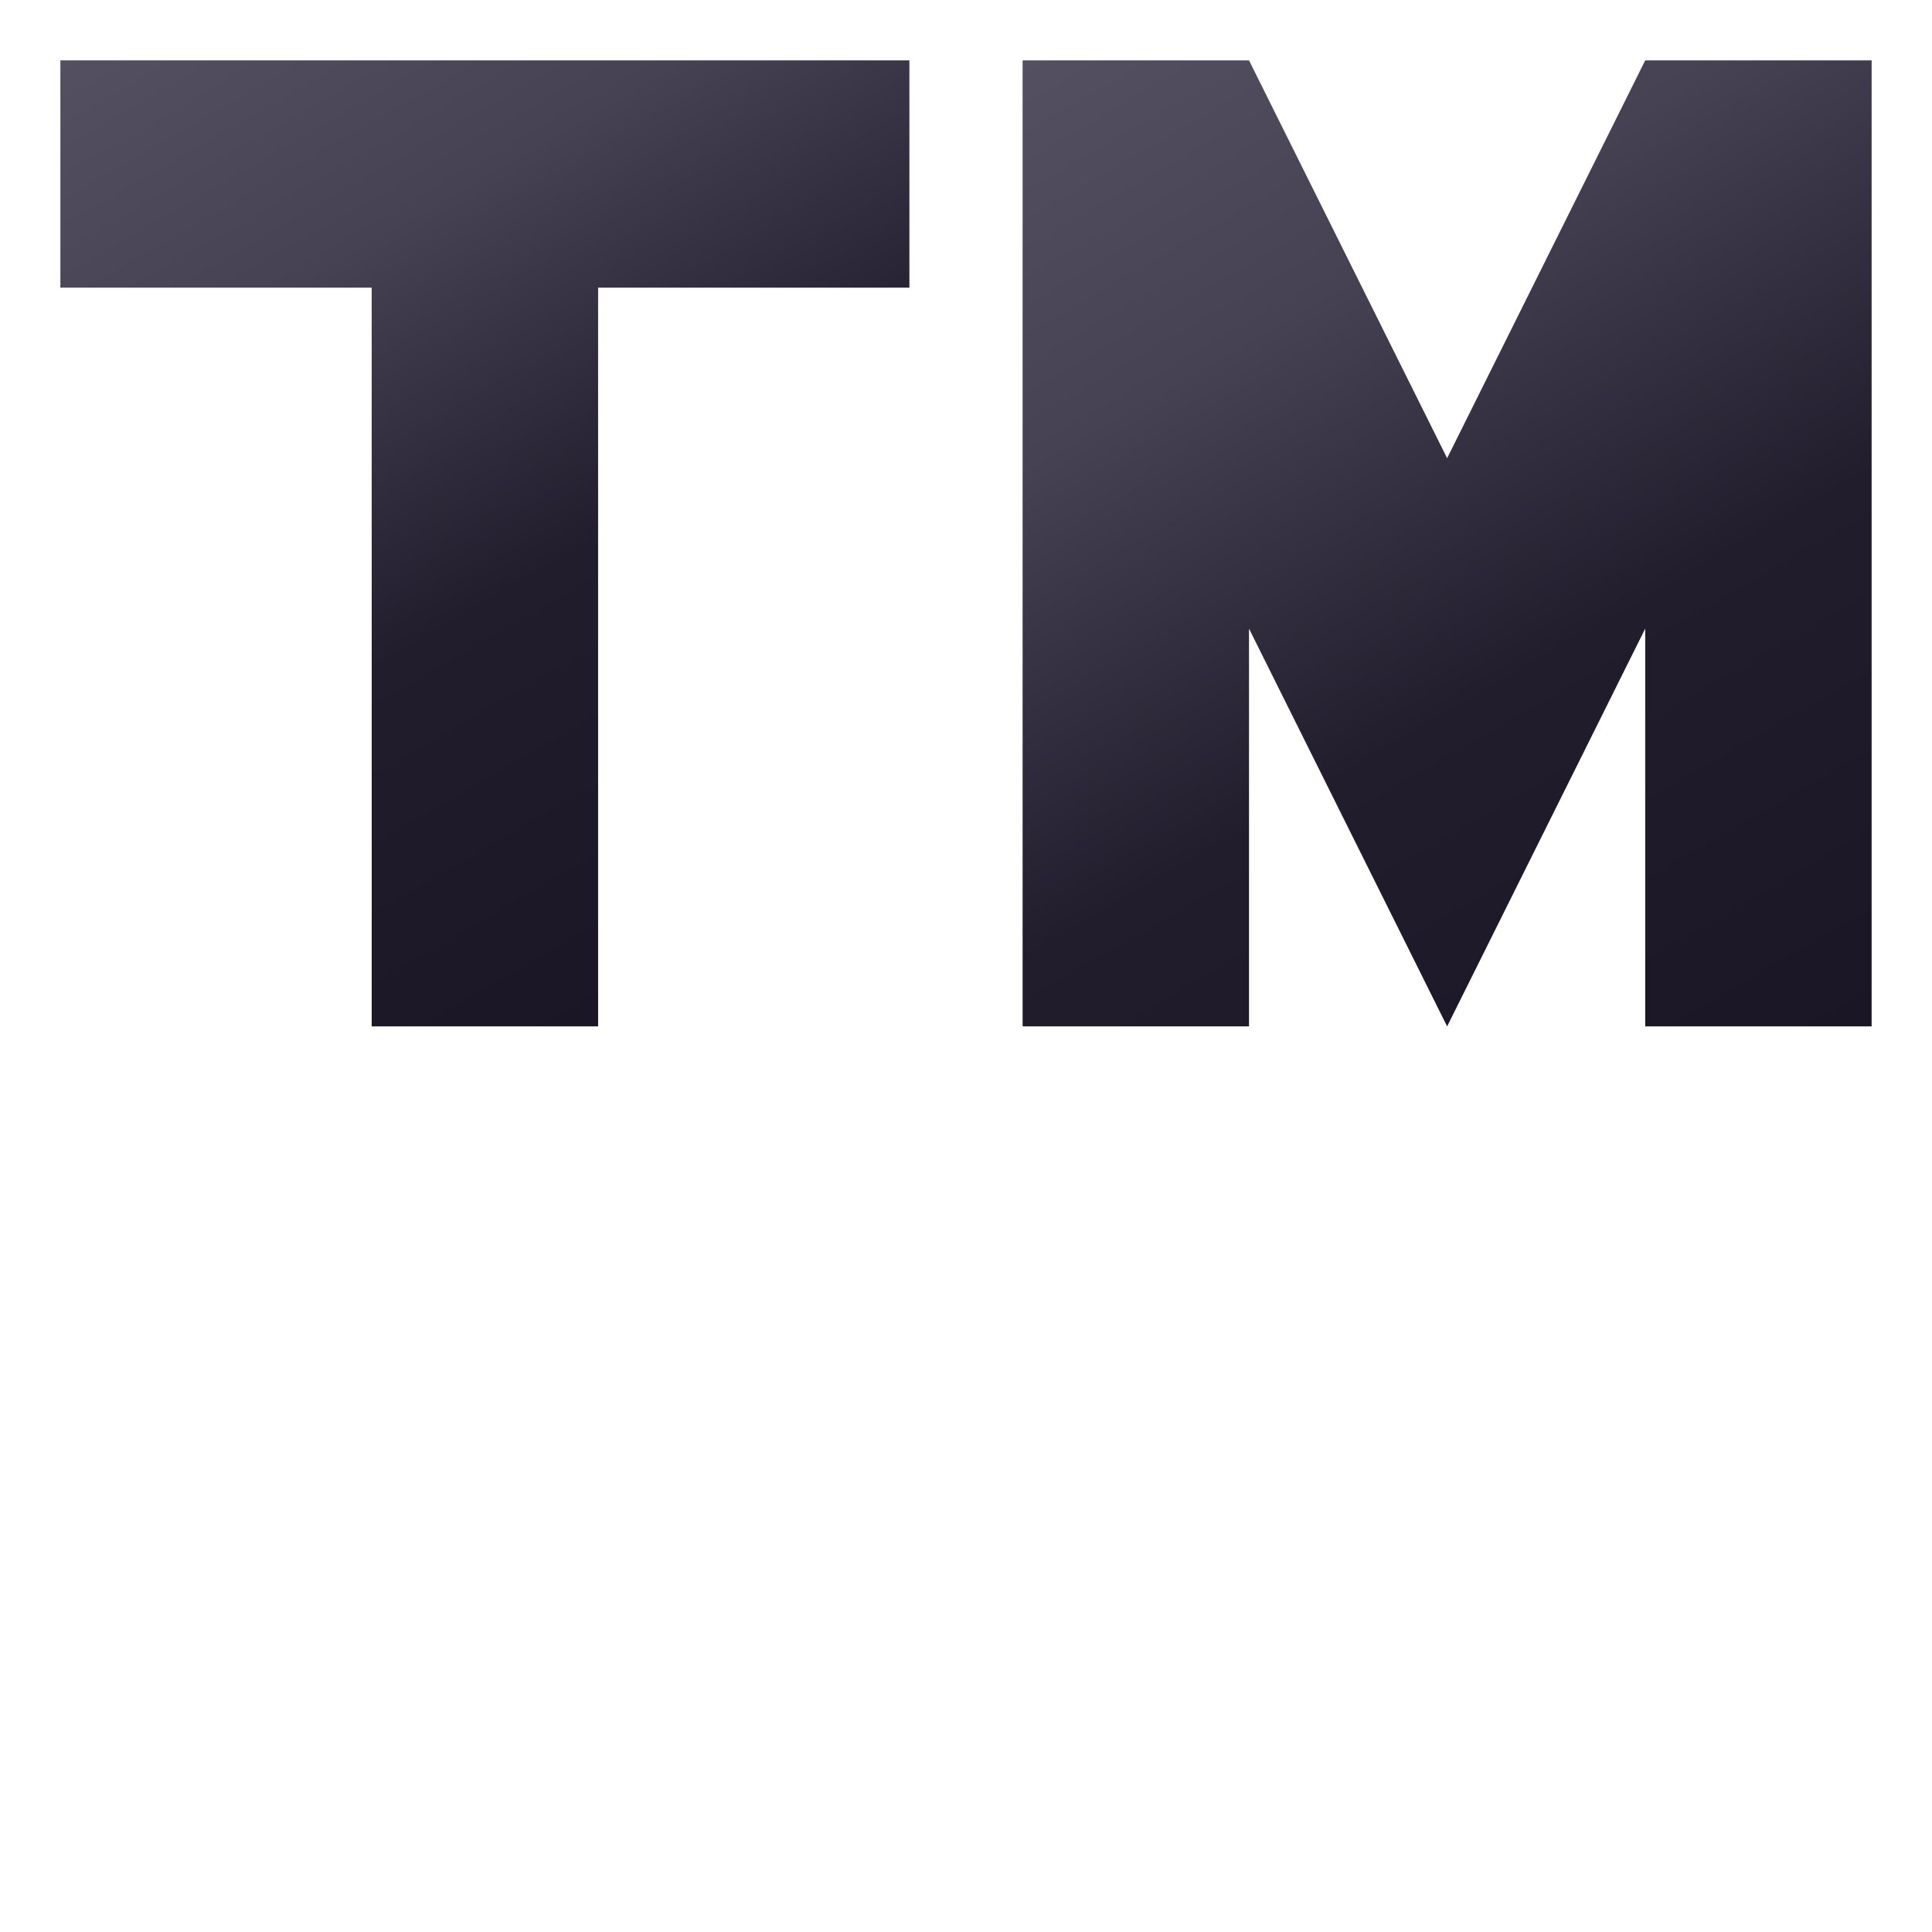
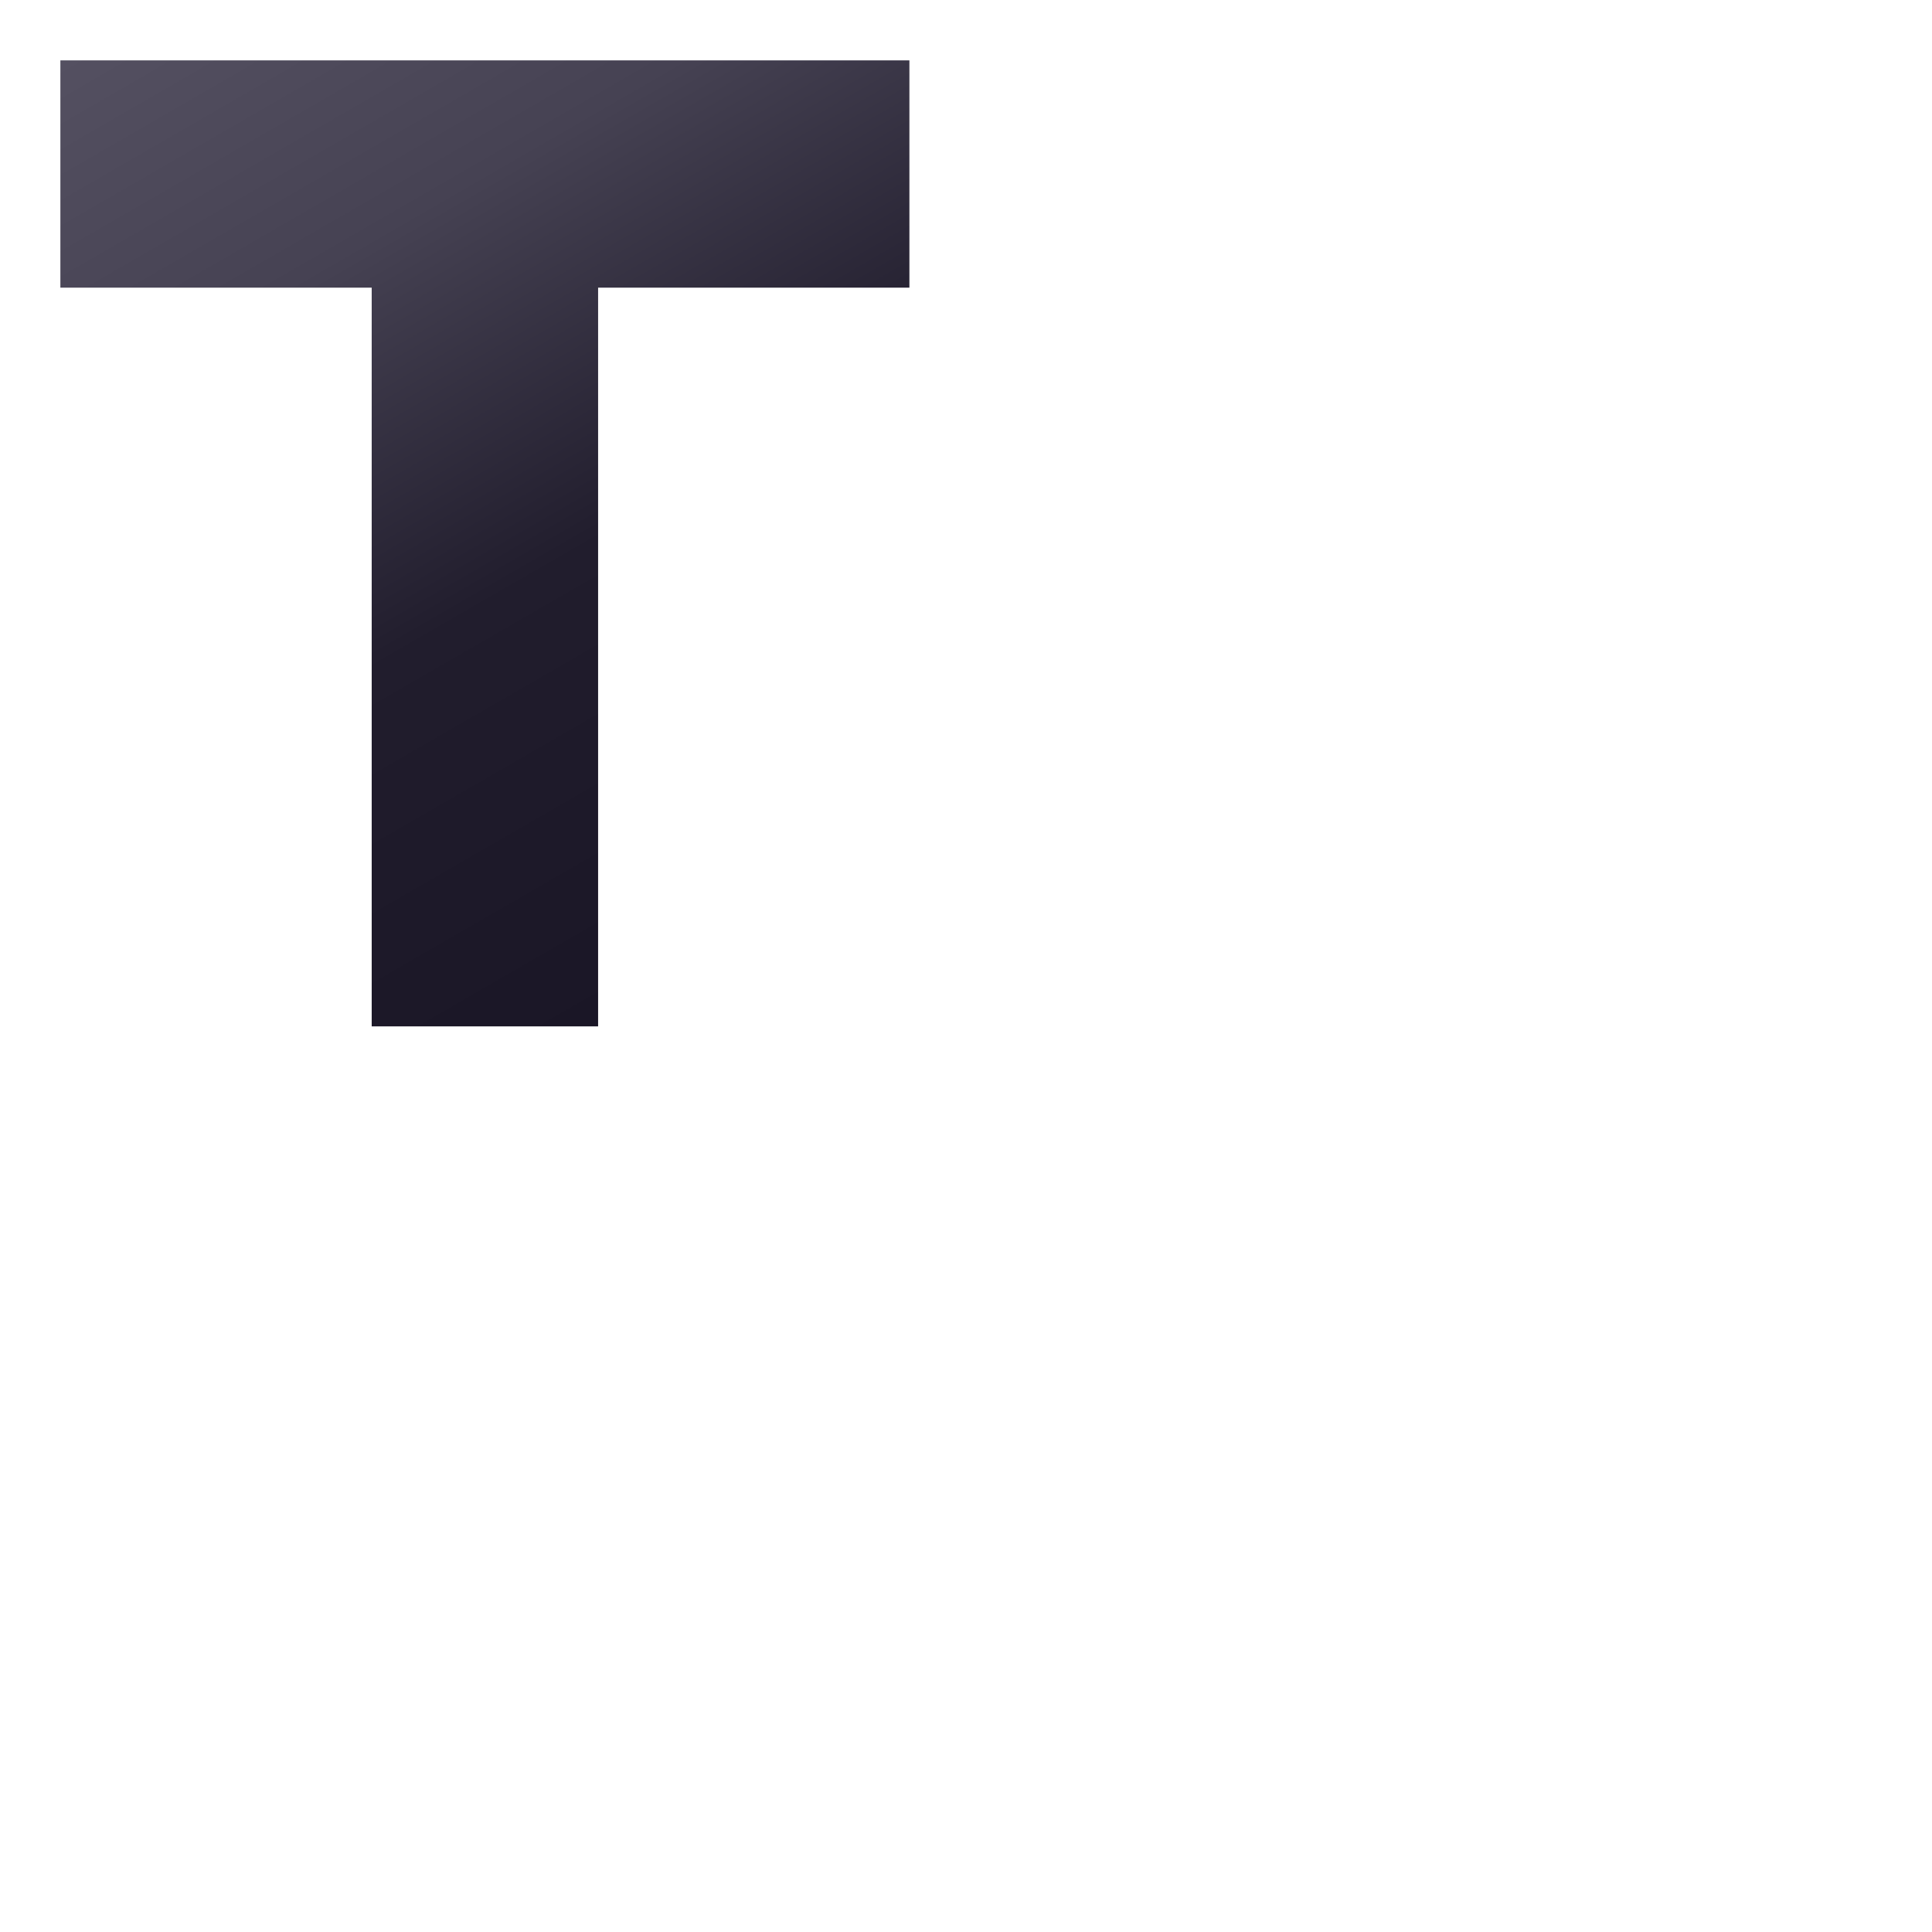
<svg xmlns="http://www.w3.org/2000/svg" width="64" height="64" viewBox="0 0 64 64">
  <linearGradient id="2122-a" gradientUnits="userSpaceOnUse" x1="9.486" y1="-2.322" x2="27.796" y2="29.391">
    <stop offset="0" stop-color="#545061" />
    <stop offset=".279" stop-color="#464253" />
    <stop offset=".619" stop-color="#211d2d" />
    <stop offset="1" stop-color="#1a1626" />
  </linearGradient>
  <path fill="url(#2122-a)" d="M2 2v7.529h10.313V34h7.5V9.529h10.312V2z" />
  <linearGradient id="2122-b" gradientUnits="userSpaceOnUse" x1="37.494" y1="-.089" x2="58.381" y2="36.089">
    <stop offset="0" stop-color="#545061" />
    <stop offset=".279" stop-color="#464253" />
    <stop offset=".619" stop-color="#211d2d" />
    <stop offset="1" stop-color="#1a1626" />
  </linearGradient>
-   <path fill="url(#2122-b)" d="M54.5 2l-6.562 13.178L41.375 2h-7.5v32h7.5V20.824L47.938 34 54.5 20.824V34H62V2z" />
</svg>